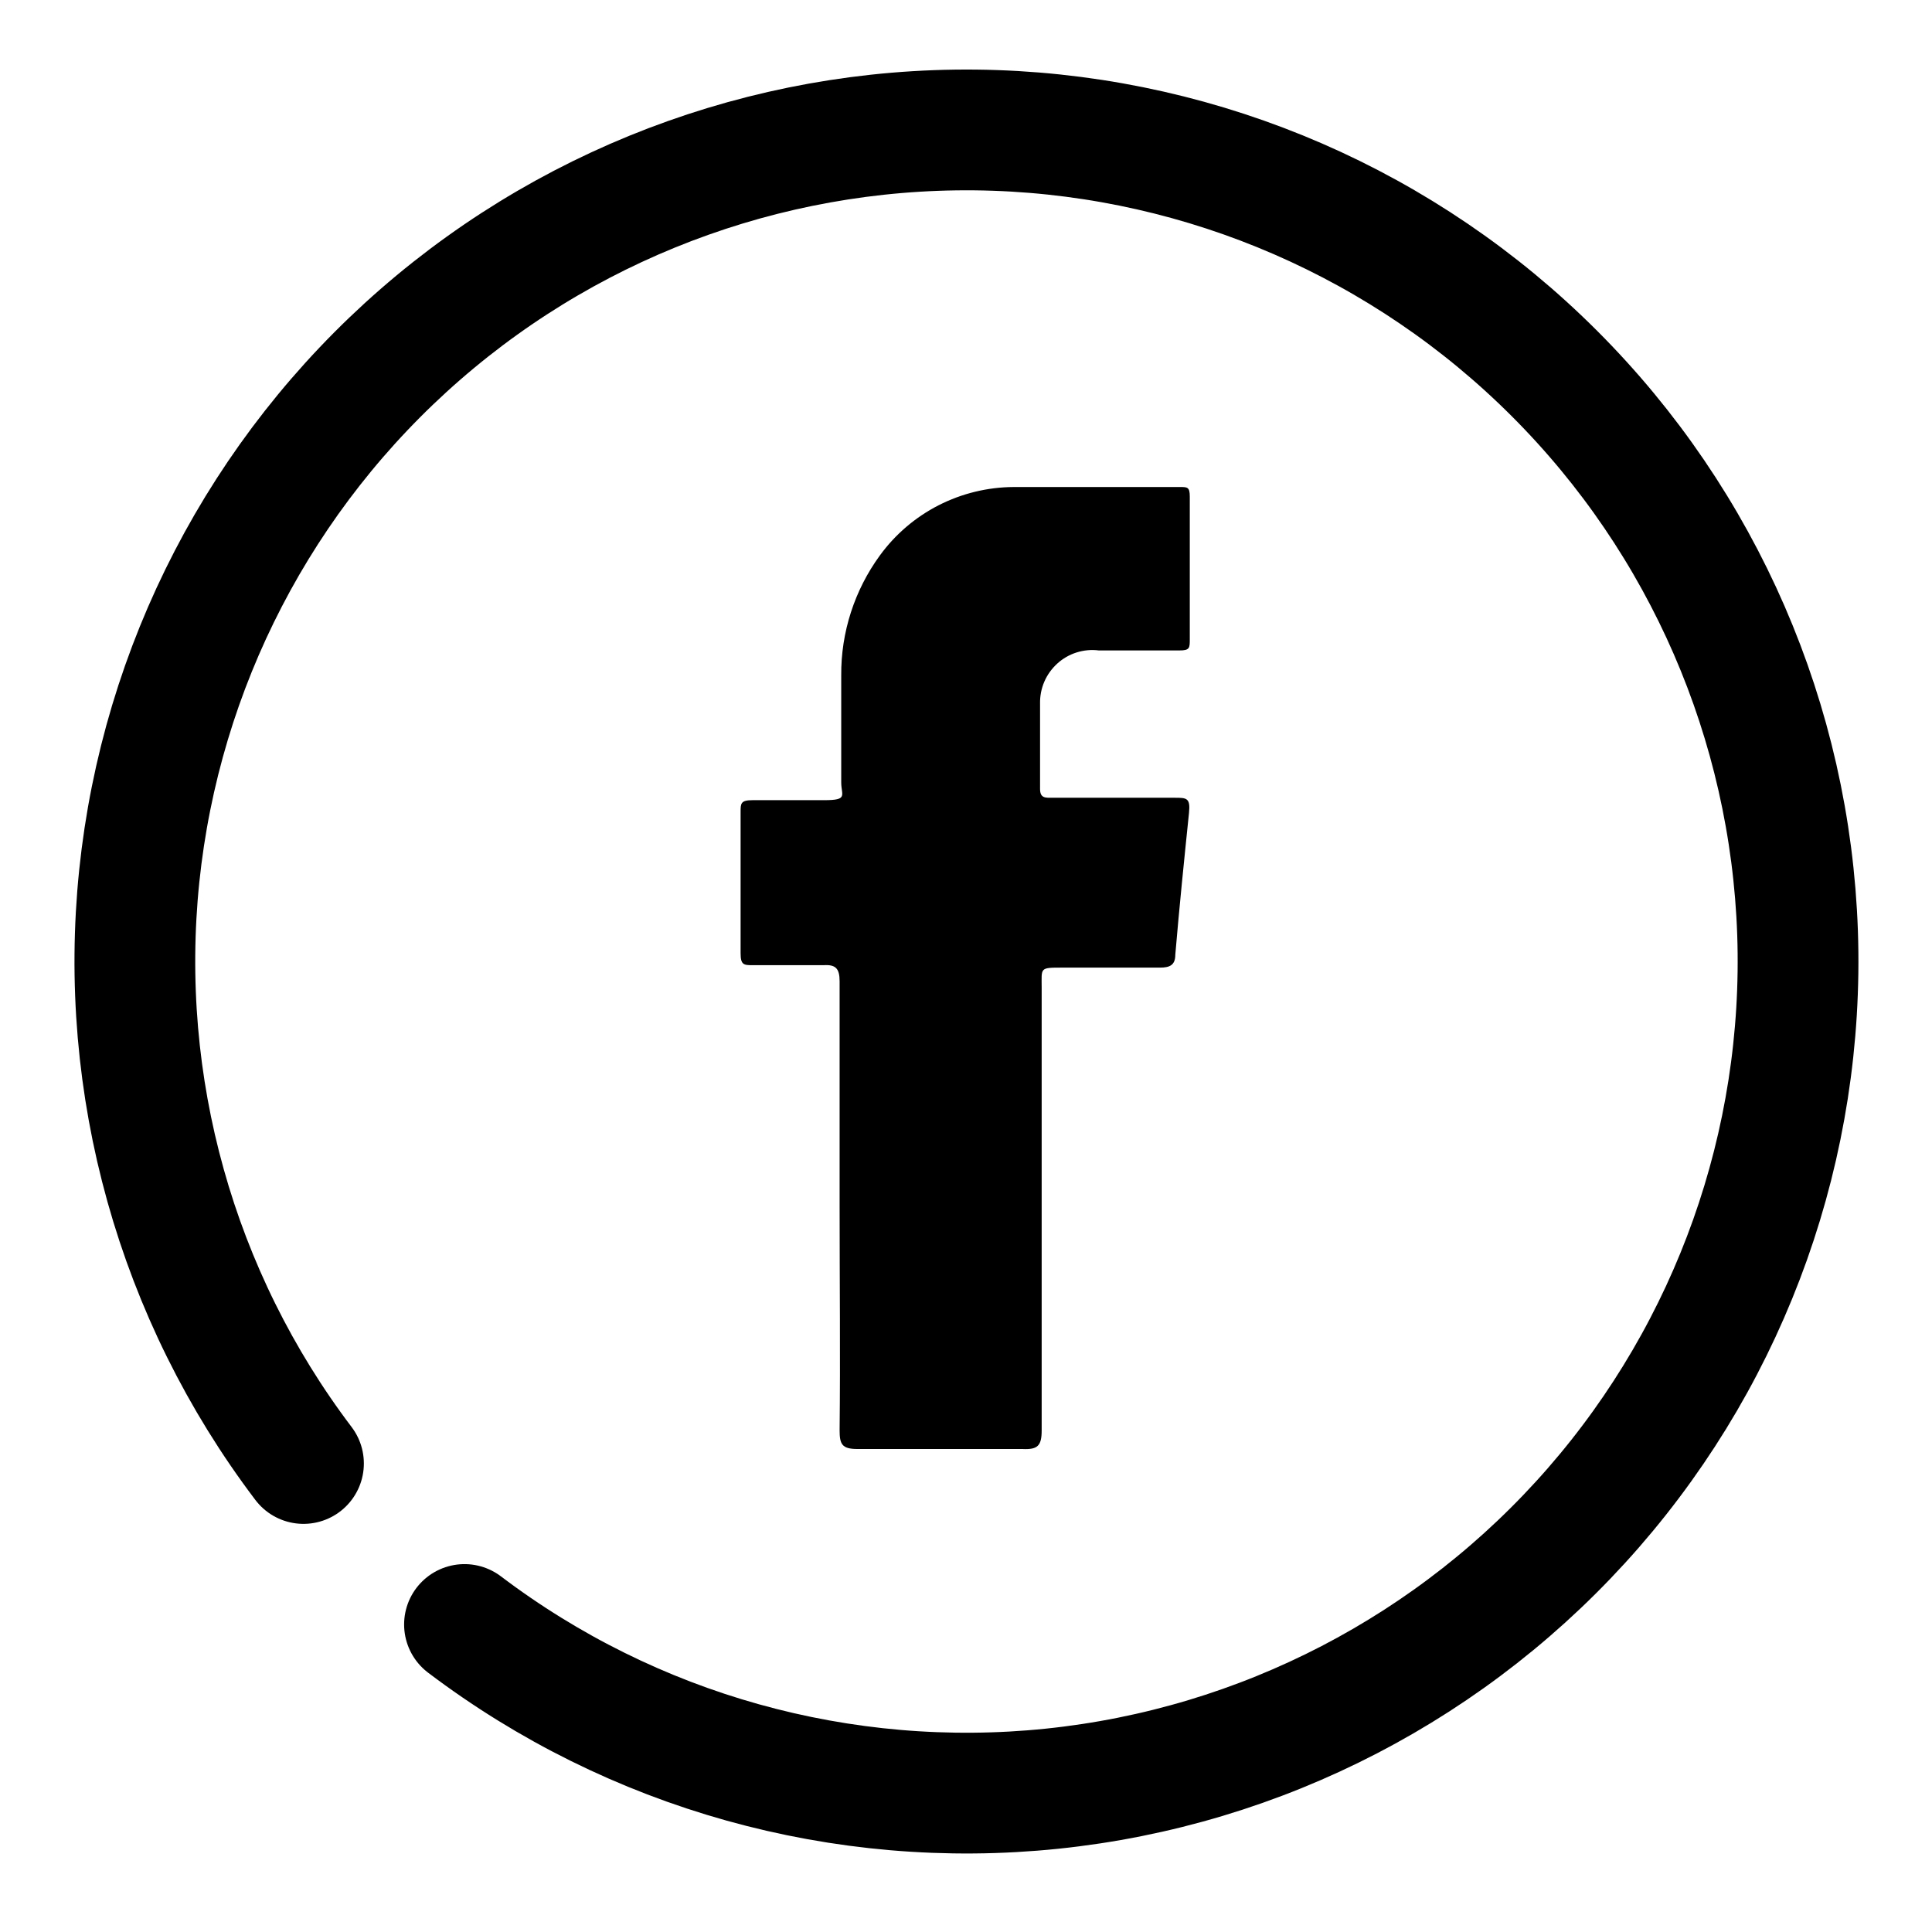
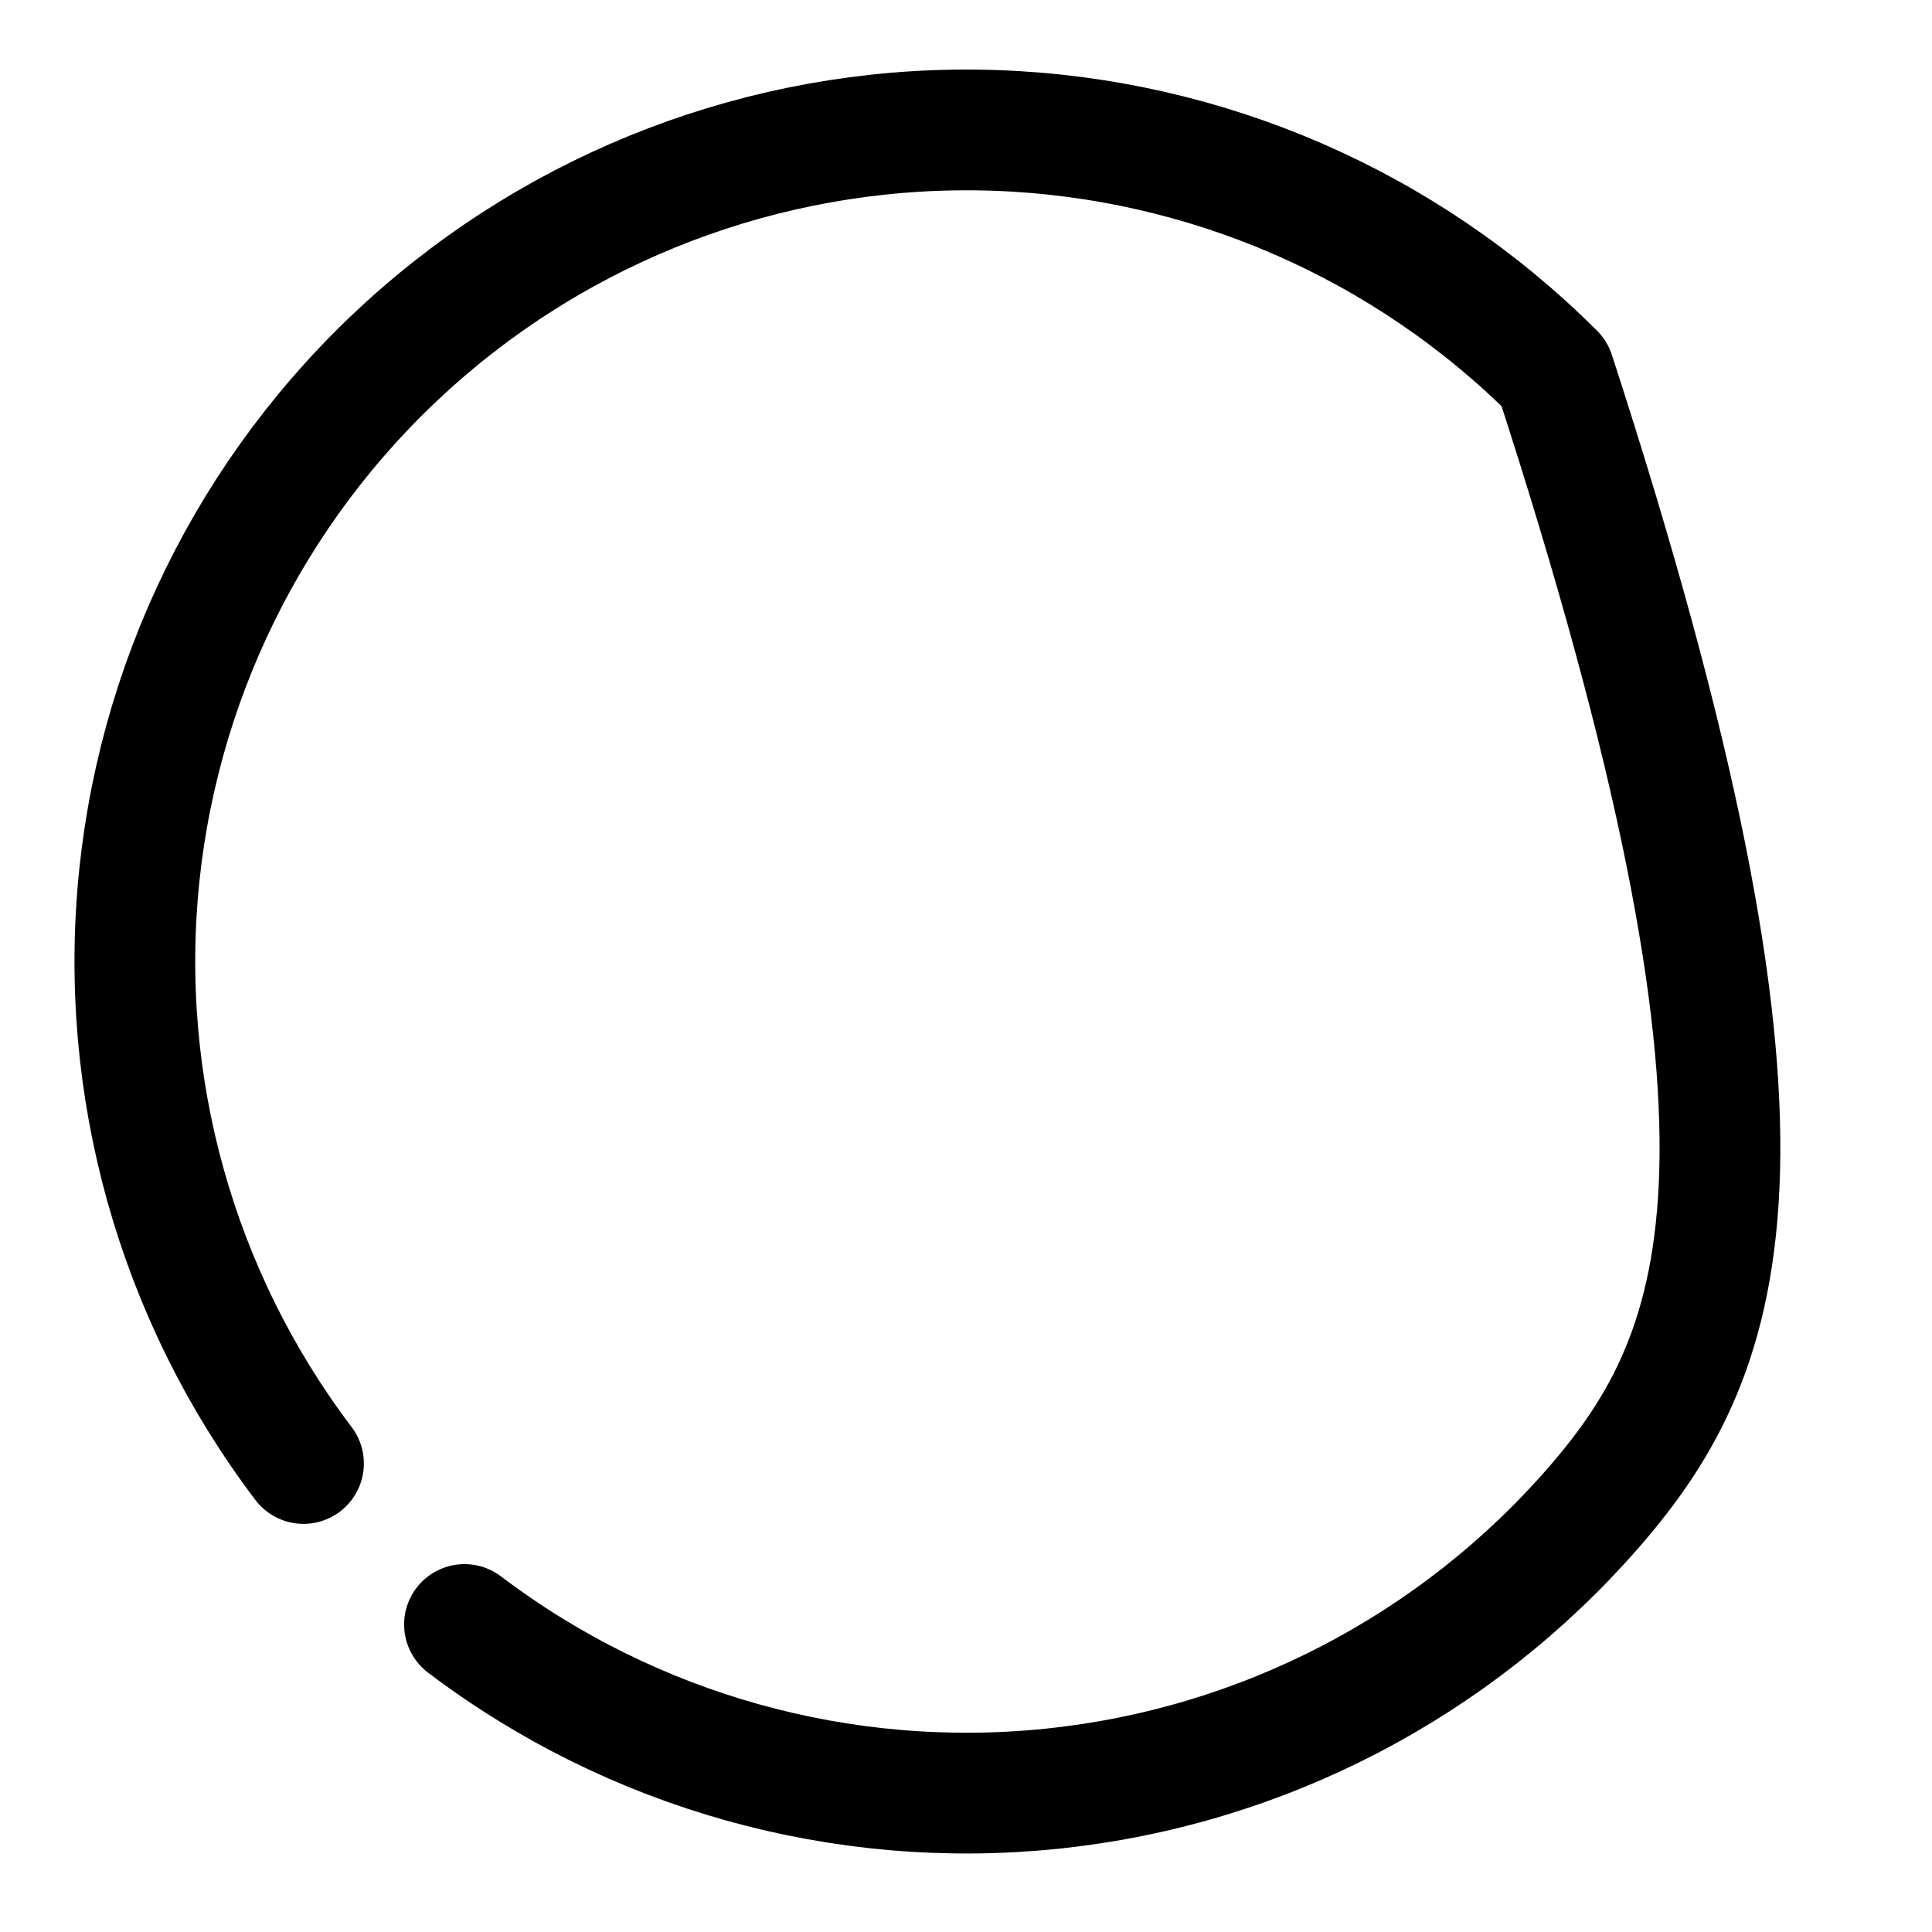
<svg xmlns="http://www.w3.org/2000/svg" width="24" height="24" viewBox="0 0 24 24" fill="none">
-   <path fill-rule="evenodd" clip-rule="evenodd" d="M10.43 14.99C10.43 14.06 10.43 13.12 10.43 12.19C10.43 12.03 10.38 11.98 10.23 11.99H9.36C9.24 11.99 9.2 11.99 9.2 11.84C9.2 11.26 9.2 10.67 9.2 10.09C9.2 9.98 9.2 9.94 9.35 9.94C9.65 9.94 9.94 9.94 10.24 9.94C10.54 9.94 10.45 9.88 10.45 9.72C10.45 9.28 10.45 8.84 10.45 8.39C10.446 7.855 10.615 7.332 10.93 6.9C11.121 6.638 11.37 6.425 11.659 6.277C11.947 6.13 12.266 6.052 12.59 6.05C13.28 6.05 13.97 6.05 14.66 6.05C14.75 6.05 14.78 6.05 14.78 6.17V7.94C14.78 8.05 14.78 8.08 14.65 8.08H13.65C13.557 8.068 13.463 8.077 13.374 8.105C13.285 8.133 13.203 8.18 13.134 8.243C13.065 8.306 13.01 8.382 12.973 8.468C12.936 8.554 12.918 8.647 12.92 8.74C12.92 9.09 12.92 9.45 12.92 9.8C12.92 9.92 12.99 9.91 13.08 9.91H14.59C14.74 9.91 14.79 9.91 14.77 10.1C14.71 10.68 14.65 11.27 14.6 11.86C14.6 11.99 14.53 12.02 14.41 12.02H13.2C12.91 12.02 12.94 12.02 12.94 12.27C12.94 14.1 12.94 15.93 12.94 17.77C12.94 17.96 12.89 18.01 12.7 18C12.02 18 11.34 18 10.65 18C10.46 18 10.43 17.94 10.43 17.77C10.44 16.84 10.43 15.92 10.43 14.99Z" fill="black" />
-   <path d="M3.77 18.18C2.19 16.094 1.461 13.485 1.73 10.882C2 8.279 3.247 5.875 5.22 4.156C7.193 2.437 9.745 1.531 12.36 1.62C14.976 1.71 17.46 2.789 19.31 4.64C21.161 6.49 22.24 8.974 22.33 11.59C22.419 14.205 21.513 16.757 19.794 18.73C18.075 20.703 15.671 21.951 13.068 22.22C10.465 22.489 7.856 21.76 5.77 20.18" stroke="black" stroke-width="1.5" stroke-linecap="round" stroke-linejoin="round" />
+   <path d="M3.77 18.18C2.19 16.094 1.461 13.485 1.73 10.882C2 8.279 3.247 5.875 5.22 4.156C7.193 2.437 9.745 1.531 12.36 1.62C14.976 1.71 17.46 2.789 19.31 4.64C22.419 14.205 21.513 16.757 19.794 18.73C18.075 20.703 15.671 21.951 13.068 22.22C10.465 22.489 7.856 21.76 5.77 20.18" stroke="black" stroke-width="1.5" stroke-linecap="round" stroke-linejoin="round" />
</svg>